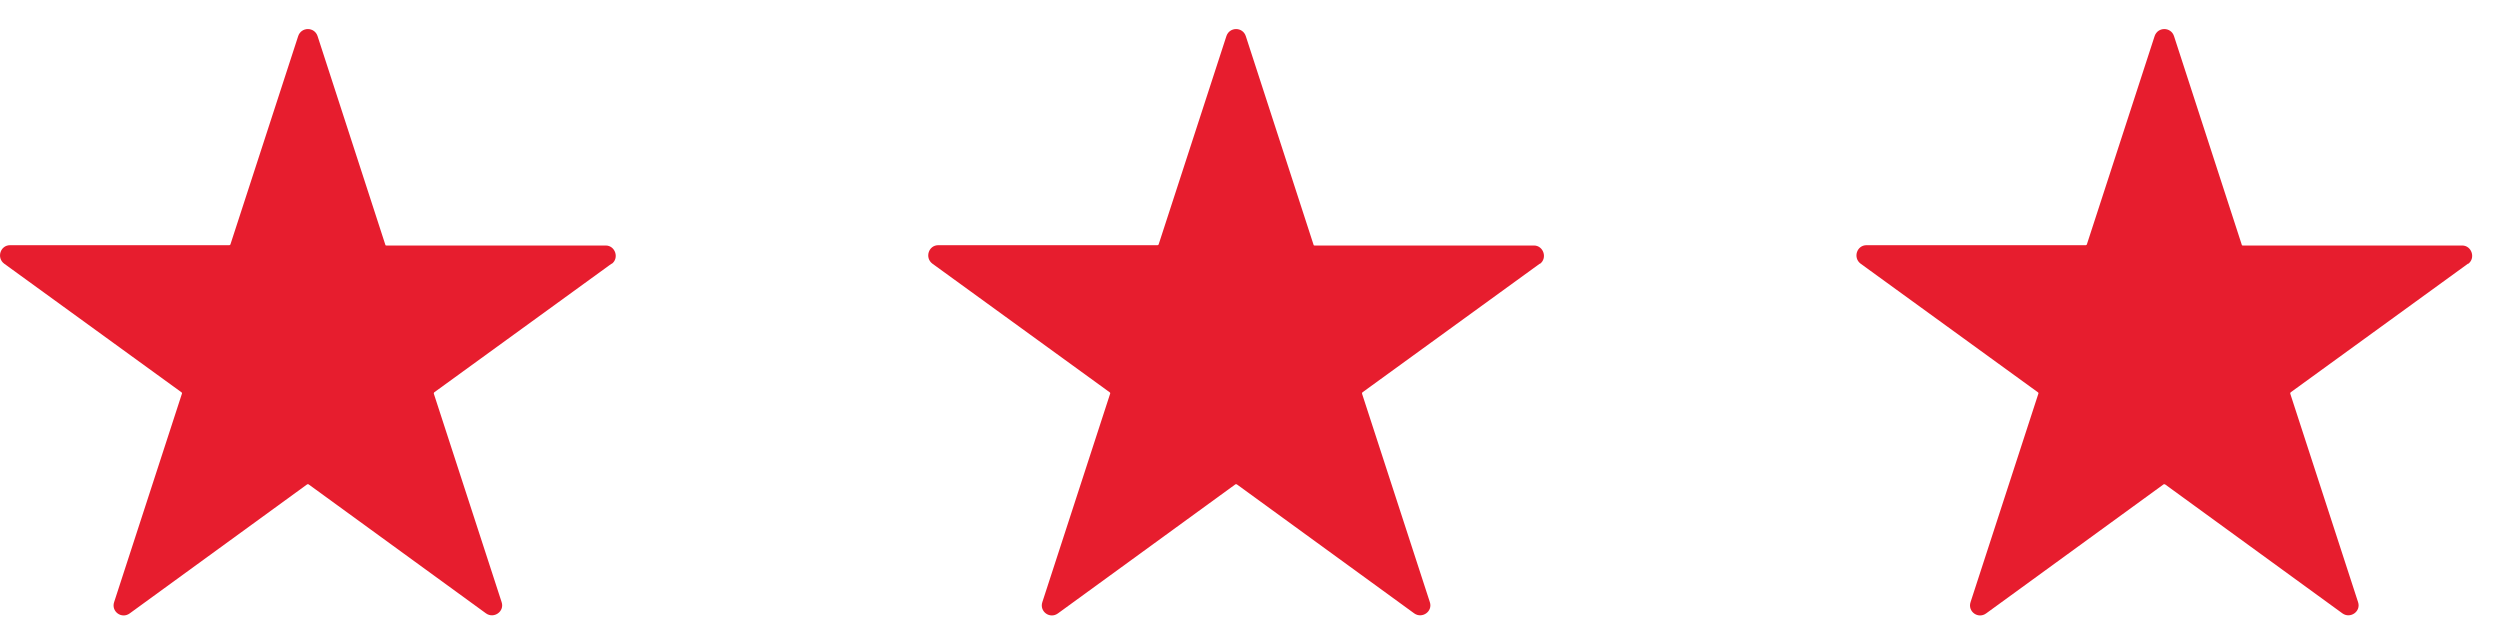
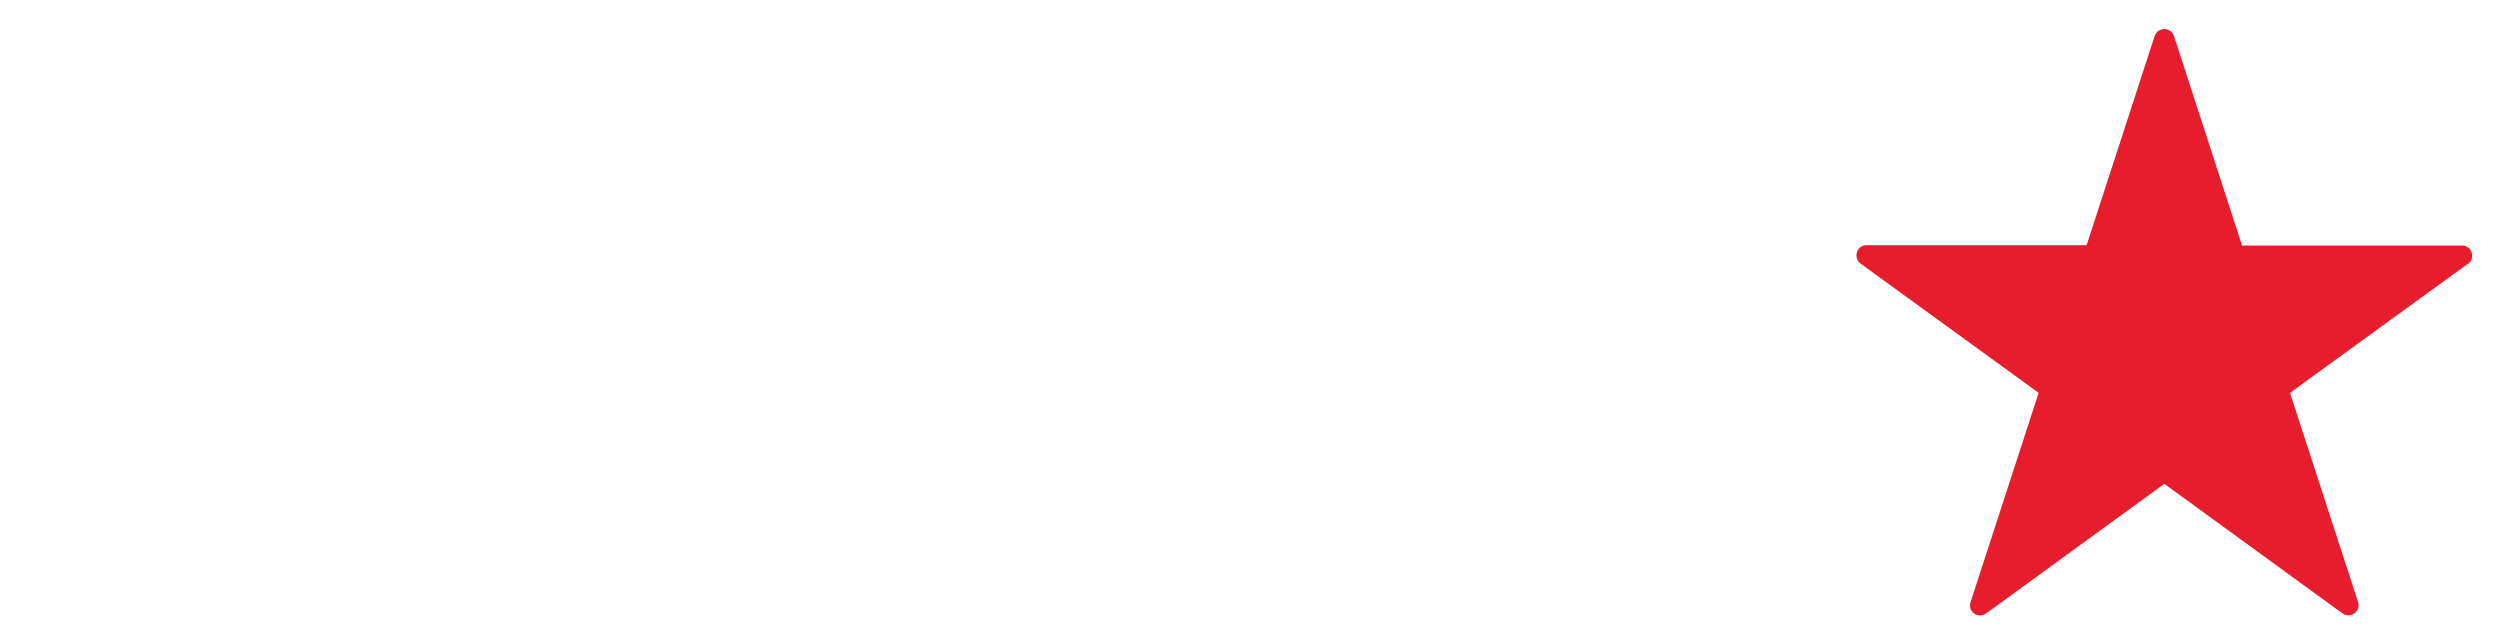
<svg xmlns="http://www.w3.org/2000/svg" width="80" height="20" viewBox="0 0 80 20" fill="none">
-   <path d="M19.572 8.446C19.822 8.266 19.692 7.856 19.382 7.856H12.362C12.362 7.856 12.332 7.856 12.332 7.836L10.162 1.155C10.062 0.855 9.642 0.855 9.542 1.155L7.372 7.826C7.372 7.826 7.352 7.846 7.342 7.846H0.322C0.012 7.846 -0.118 8.246 0.132 8.436L5.812 12.557C5.812 12.557 5.832 12.577 5.822 12.597L3.652 19.268C3.552 19.568 3.892 19.818 4.152 19.628L9.832 15.497C9.832 15.497 9.862 15.497 9.872 15.497L15.552 19.628C15.802 19.808 16.152 19.568 16.052 19.268L13.882 12.597C13.882 12.597 13.882 12.567 13.892 12.557L19.572 8.436V8.446Z" fill="#E71D2E" />
-   <path d="M49.275 8.446C49.525 8.266 49.395 7.856 49.085 7.856H42.065C42.065 7.856 42.035 7.856 42.035 7.836L39.865 1.155C39.765 0.855 39.345 0.855 39.245 1.155L37.075 7.826C37.075 7.826 37.055 7.846 37.045 7.846H30.025C29.715 7.846 29.585 8.246 29.835 8.436L35.515 12.557C35.515 12.557 35.535 12.577 35.525 12.597L33.355 19.268C33.255 19.568 33.595 19.818 33.855 19.628L39.535 15.497C39.535 15.497 39.565 15.497 39.575 15.497L45.255 19.628C45.505 19.808 45.855 19.568 45.755 19.268L43.585 12.597C43.585 12.597 43.585 12.567 43.595 12.557L49.275 8.436V8.446Z" fill="#E71D2E" />
  <path d="M78.978 8.446C79.228 8.266 79.098 7.856 78.788 7.856H71.768C71.768 7.856 71.738 7.856 71.738 7.836L69.568 1.155C69.468 0.855 69.048 0.855 68.948 1.155L66.778 7.826C66.778 7.826 66.758 7.846 66.748 7.846H59.728C59.418 7.846 59.288 8.246 59.538 8.436L65.218 12.557C65.218 12.557 65.238 12.577 65.228 12.597L63.058 19.268C62.958 19.568 63.298 19.818 63.558 19.628L69.238 15.497C69.238 15.497 69.268 15.497 69.278 15.497L74.958 19.628C75.208 19.808 75.558 19.568 75.458 19.268L73.288 12.597C73.288 12.597 73.288 12.567 73.298 12.557L78.978 8.436V8.446Z" fill="#E71D2E" />
</svg>